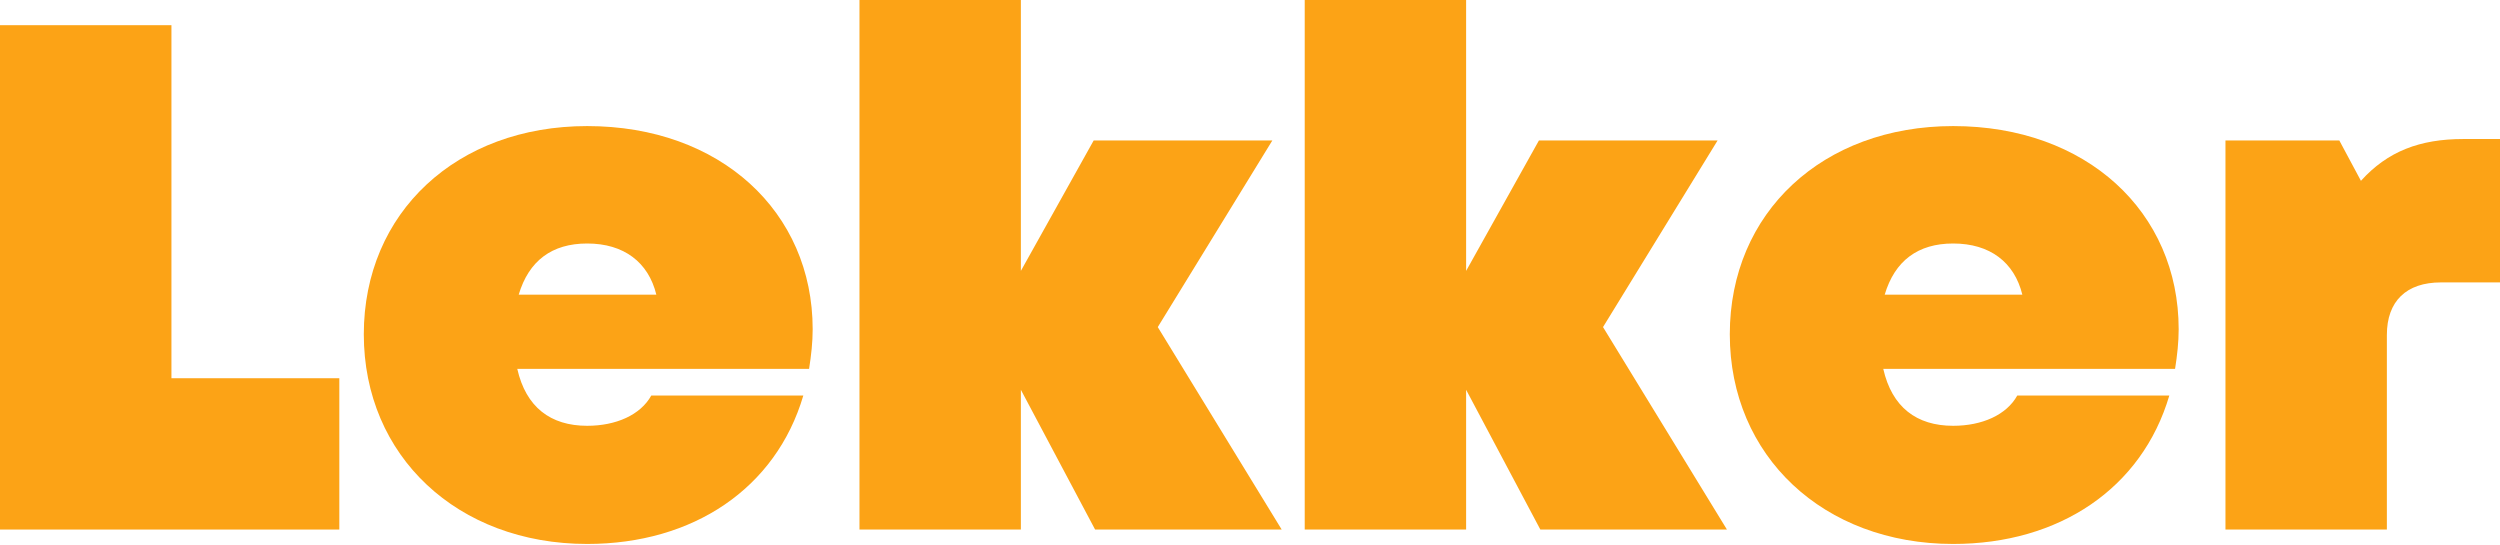
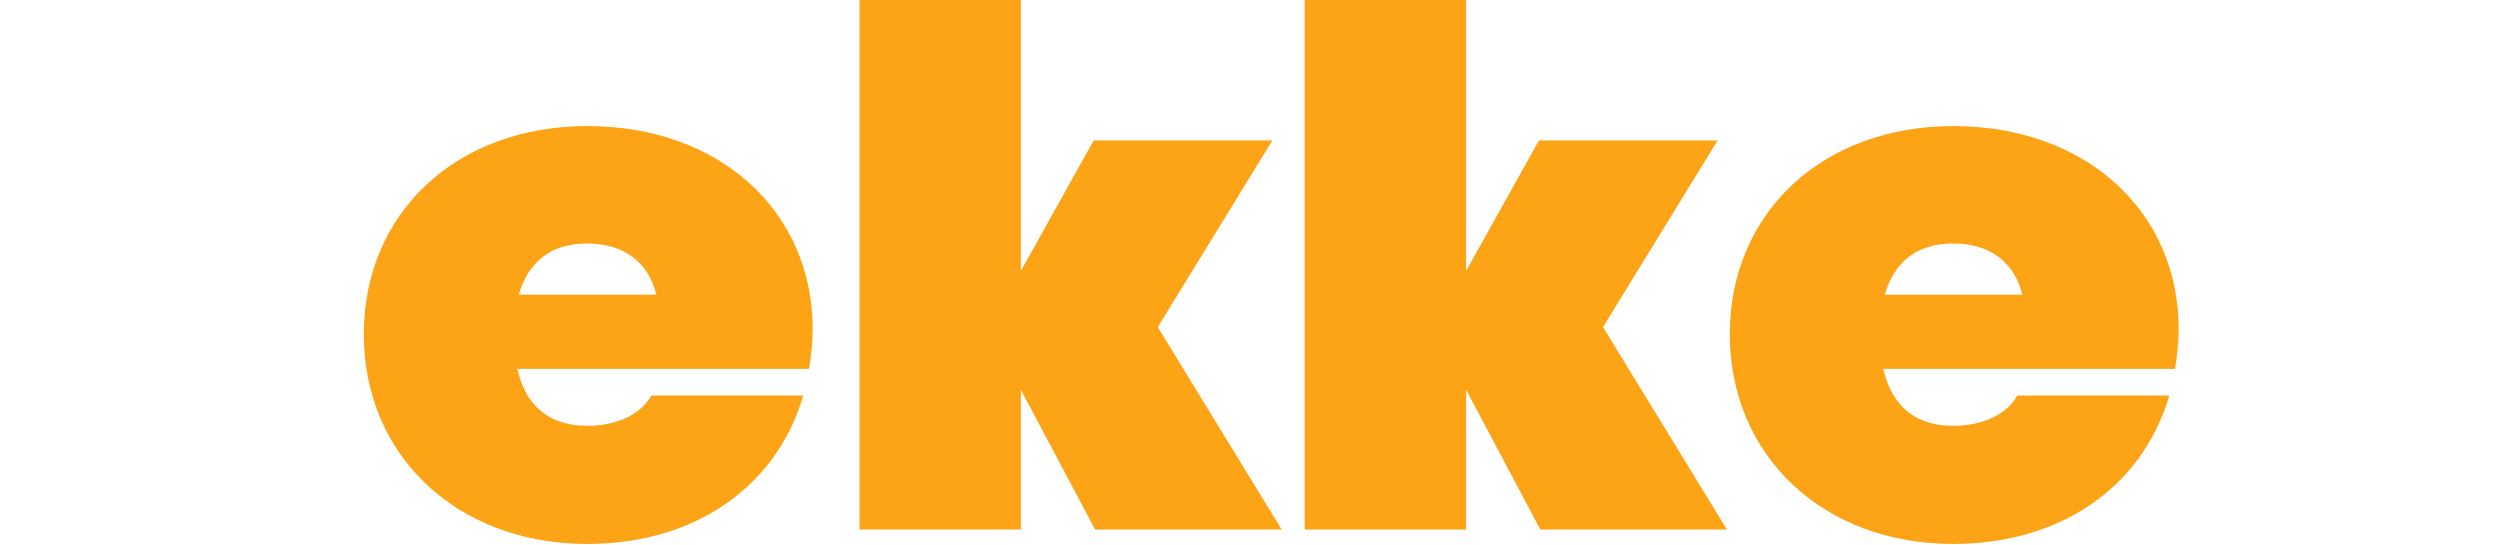
<svg xmlns="http://www.w3.org/2000/svg" width="1500" height="327" viewBox="0 0 1500 327" fill="none">
-   <path d="M102.864 226.941V15.116H0V317.726H203.595V226.941H102.864Z" fill="#FCA316" />
  <path d="M487.602 197.544C487.602 127.09 432.264 75.647 352.305 75.647C274.062 75.647 218.283 127.507 218.283 200.581C218.283 273.631 274.479 326.373 352.305 326.373C415.85 326.373 465.555 293.082 481.992 237.326H390.766C384.298 248.987 369.599 255.479 352.305 255.479C330.258 255.479 315.559 244.235 310.366 221.33H485.446C486.744 213.1 487.602 205.333 487.602 197.544ZM352.305 146.1C374.352 146.1 389.05 157.344 393.803 176.795H311.224C317.275 156.486 331.115 146.1 352.305 146.1Z" fill="#FCA316" />
  <path d="M769.009 317.726L694.661 196.246L763.399 84.294H656.2L612.523 162.537V0H515.687V317.726H612.523V233.872L657.058 317.726H769.009Z" fill="#FCA316" />
  <path d="M1036.16 317.726L961.809 196.246L1030.55 84.294H923.348L879.671 162.537V0H782.834V317.726H879.671V233.872L924.206 317.726H1036.16Z" fill="#FCA316" />
  <path d="M1307.2 197.544C1307.2 127.09 1251.86 75.647 1171.9 75.647C1093.66 75.647 1037.88 127.507 1037.88 200.581C1037.88 273.631 1094.08 326.373 1171.9 326.373C1235.45 326.373 1285.15 293.082 1301.59 237.326H1210.36C1203.89 248.987 1189.2 255.479 1171.9 255.479C1149.85 255.479 1135.16 244.235 1129.96 221.33H1305.04C1306.34 213.1 1307.2 205.333 1307.2 197.544ZM1171.9 146.1C1193.95 146.1 1208.65 157.344 1213.4 176.795H1130.82C1136.87 156.486 1150.71 146.1 1171.9 146.1Z" fill="#FCA316" />
-   <path d="M1477.95 83.413C1452.01 83.413 1432.56 90.762 1416.56 108.498L1403.6 84.294H1335.28V317.726H1432.12V200.999C1432.12 180.69 1443.8 169.446 1464.55 169.446H1500V83.413H1477.95Z" fill="#FCA316" />
</svg>